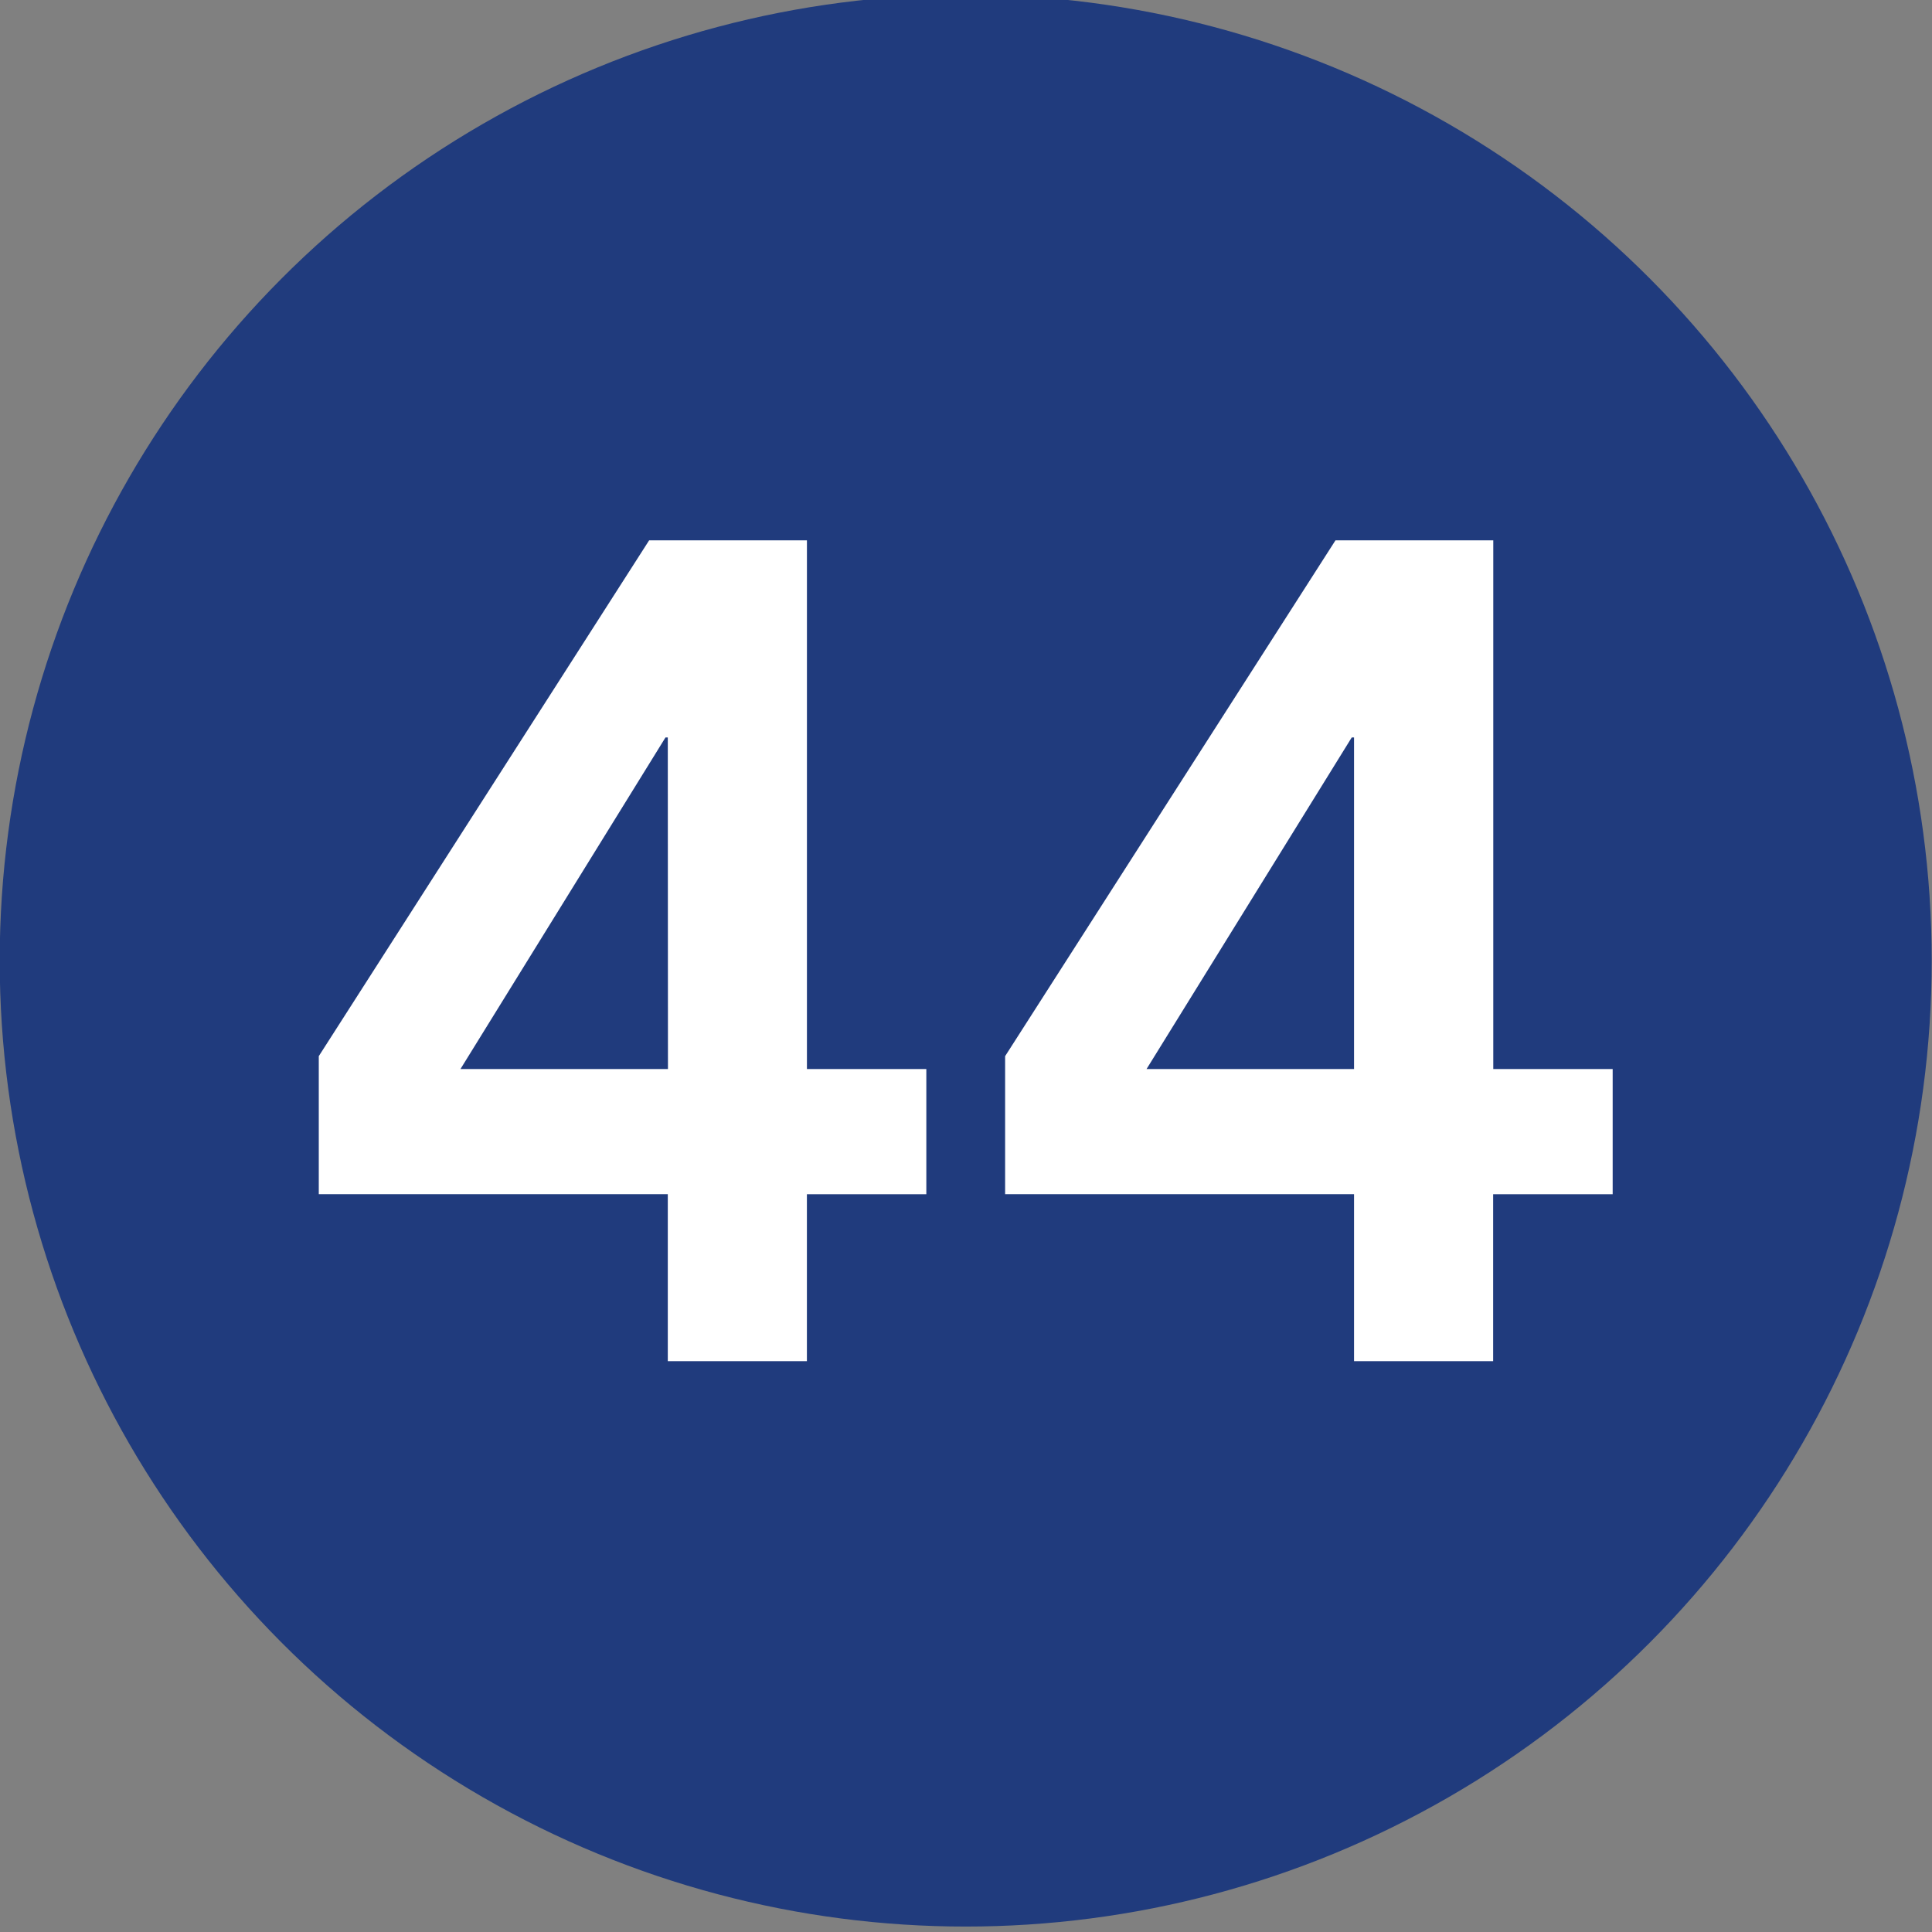
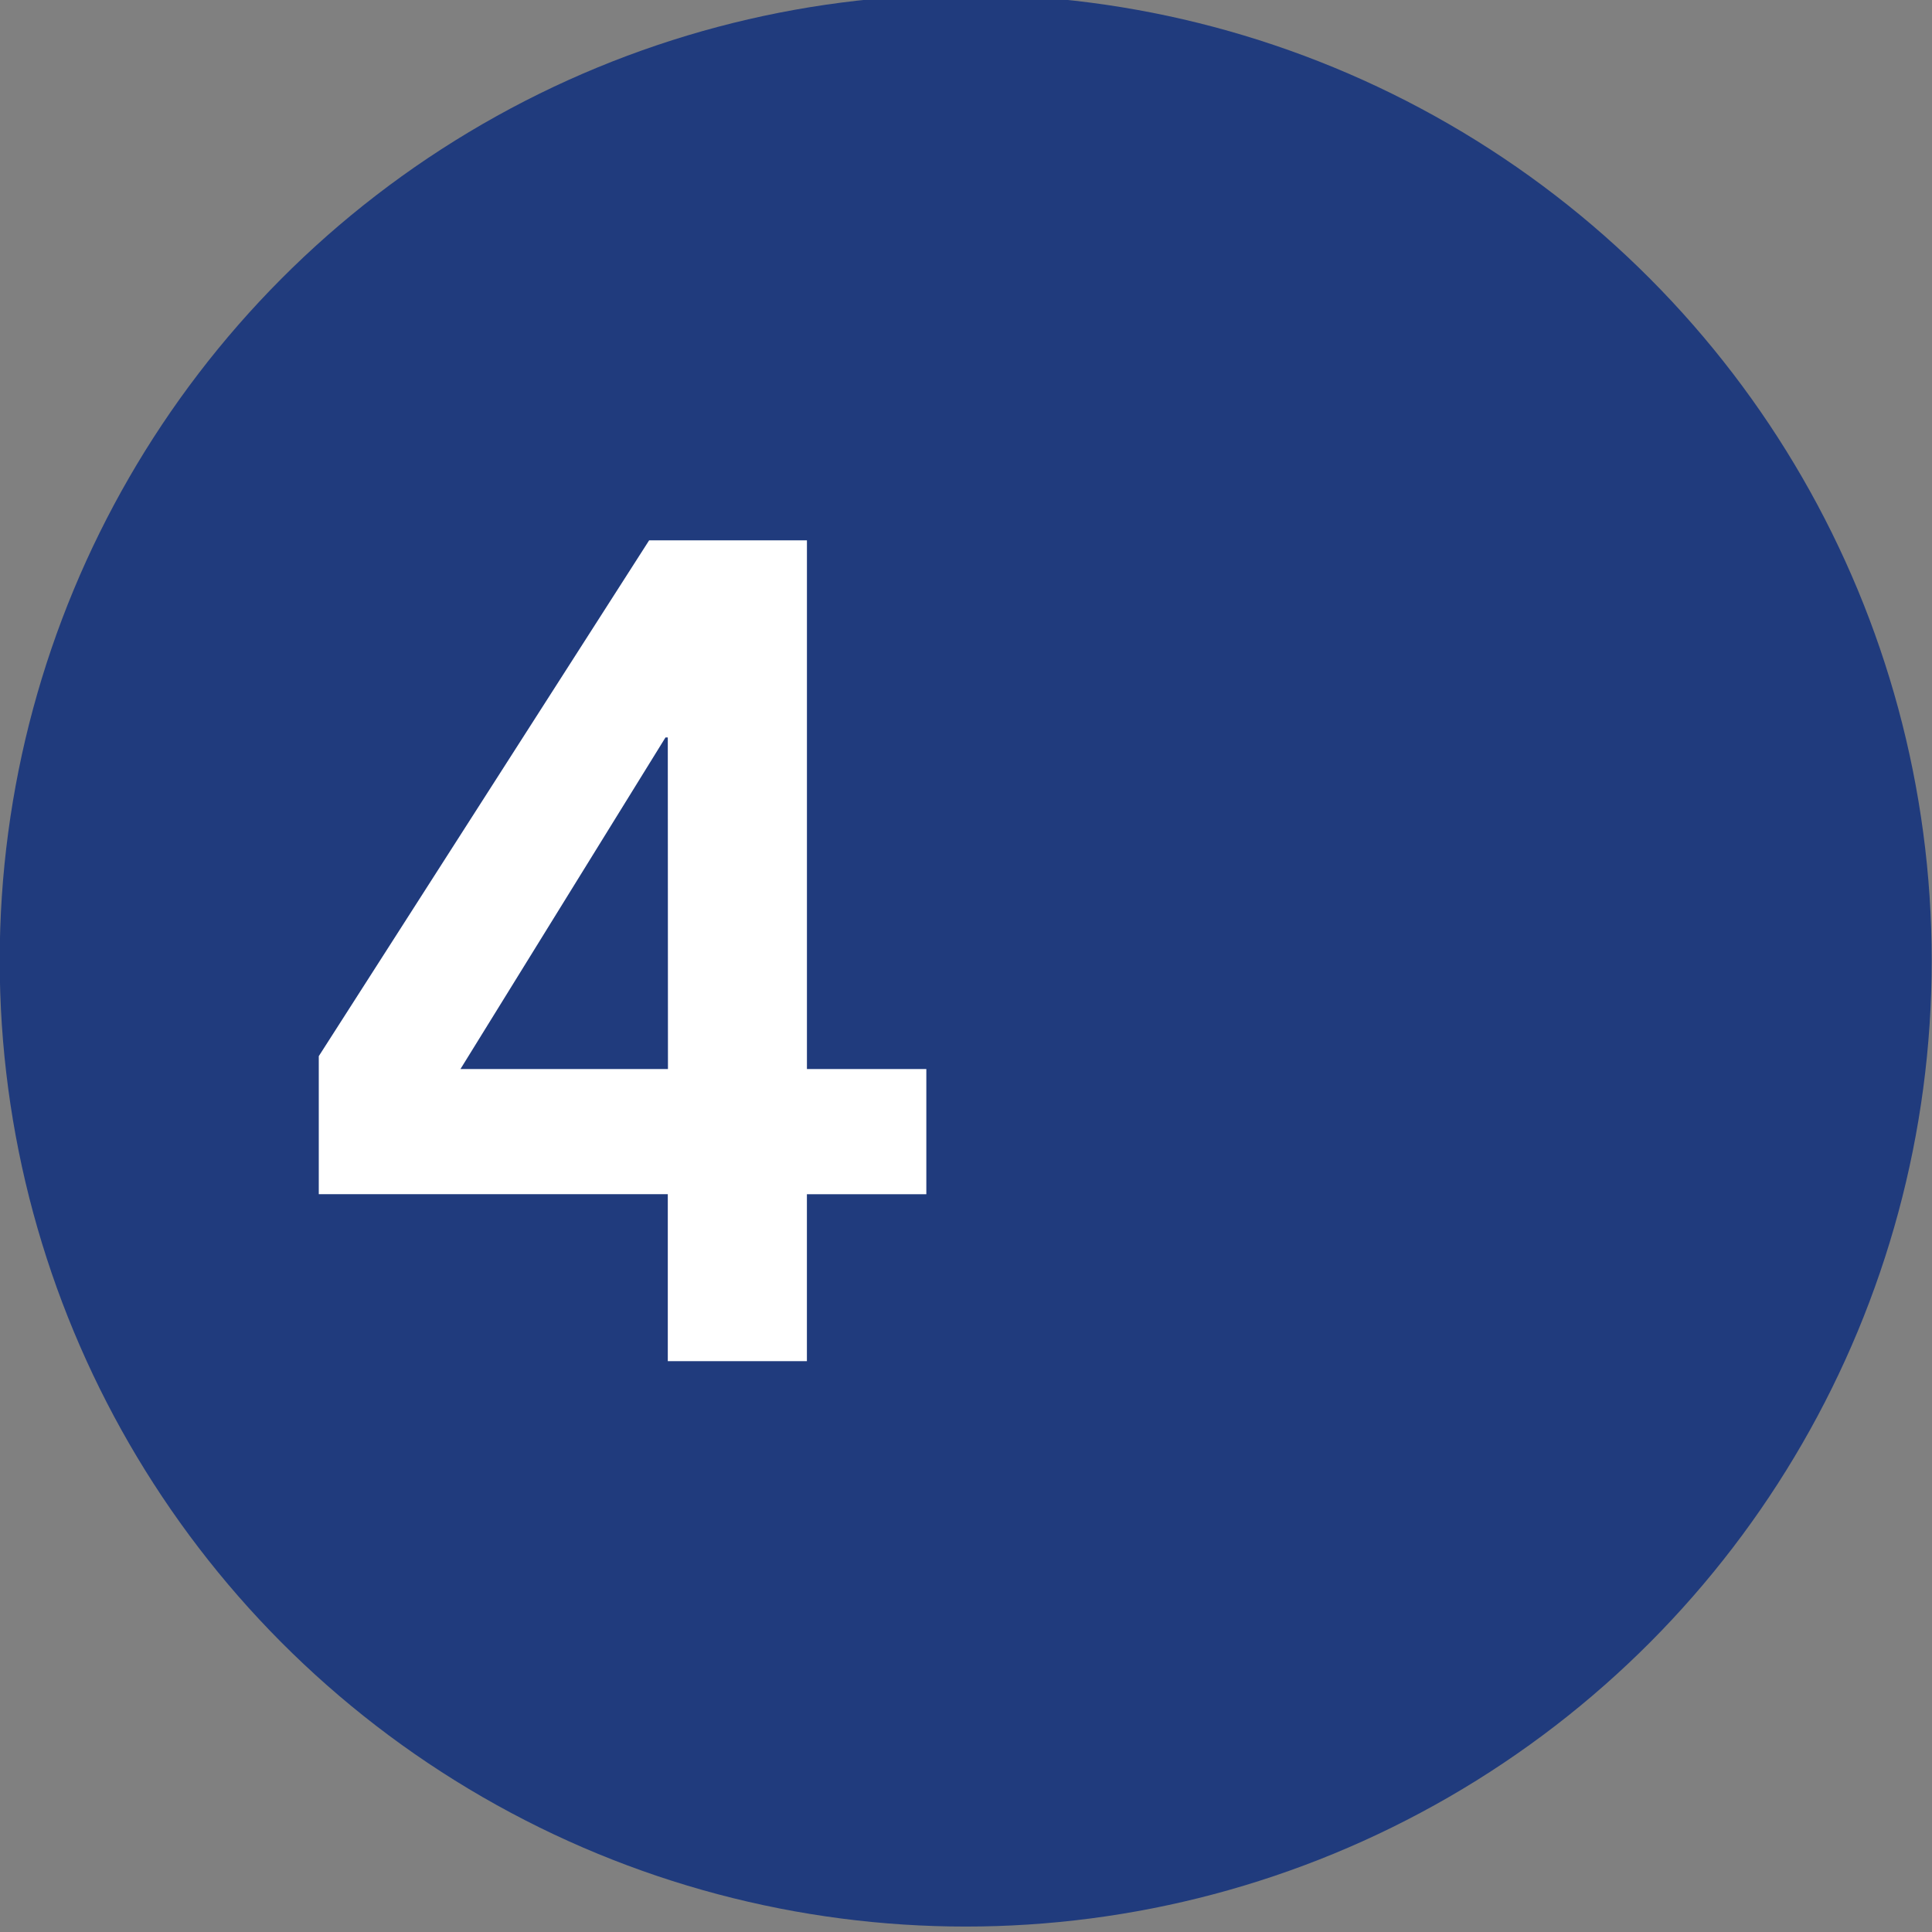
<svg xmlns="http://www.w3.org/2000/svg" id="Livello_1" data-name="Livello 1" viewBox="0 0 600 600">
  <rect x="0" y="0" width="600" height="600" fill="#808080" stroke="none" />
  <defs>
    <style>.cls-1{fill:#203b7d;}.cls-2{fill:#fff;}</style>
  </defs>
  <circle class="cls-1" cx="299.91" cy="298.31" r="300" />
  <path class="cls-2" d="M207.39,370.87H99V328l102.6-160.2h49V332h37.08v38.88H250.59v51.84h-43.2Zm0-141.84h-.72L143,332h64.44Z" />
-   <path class="cls-2" d="M420.51,370.87H312.15V328l102.6-160.2h49V332h37.08v38.88H463.71v51.84h-43.2Zm0-141.84h-.72L356.07,332h64.44Z" />
</svg>